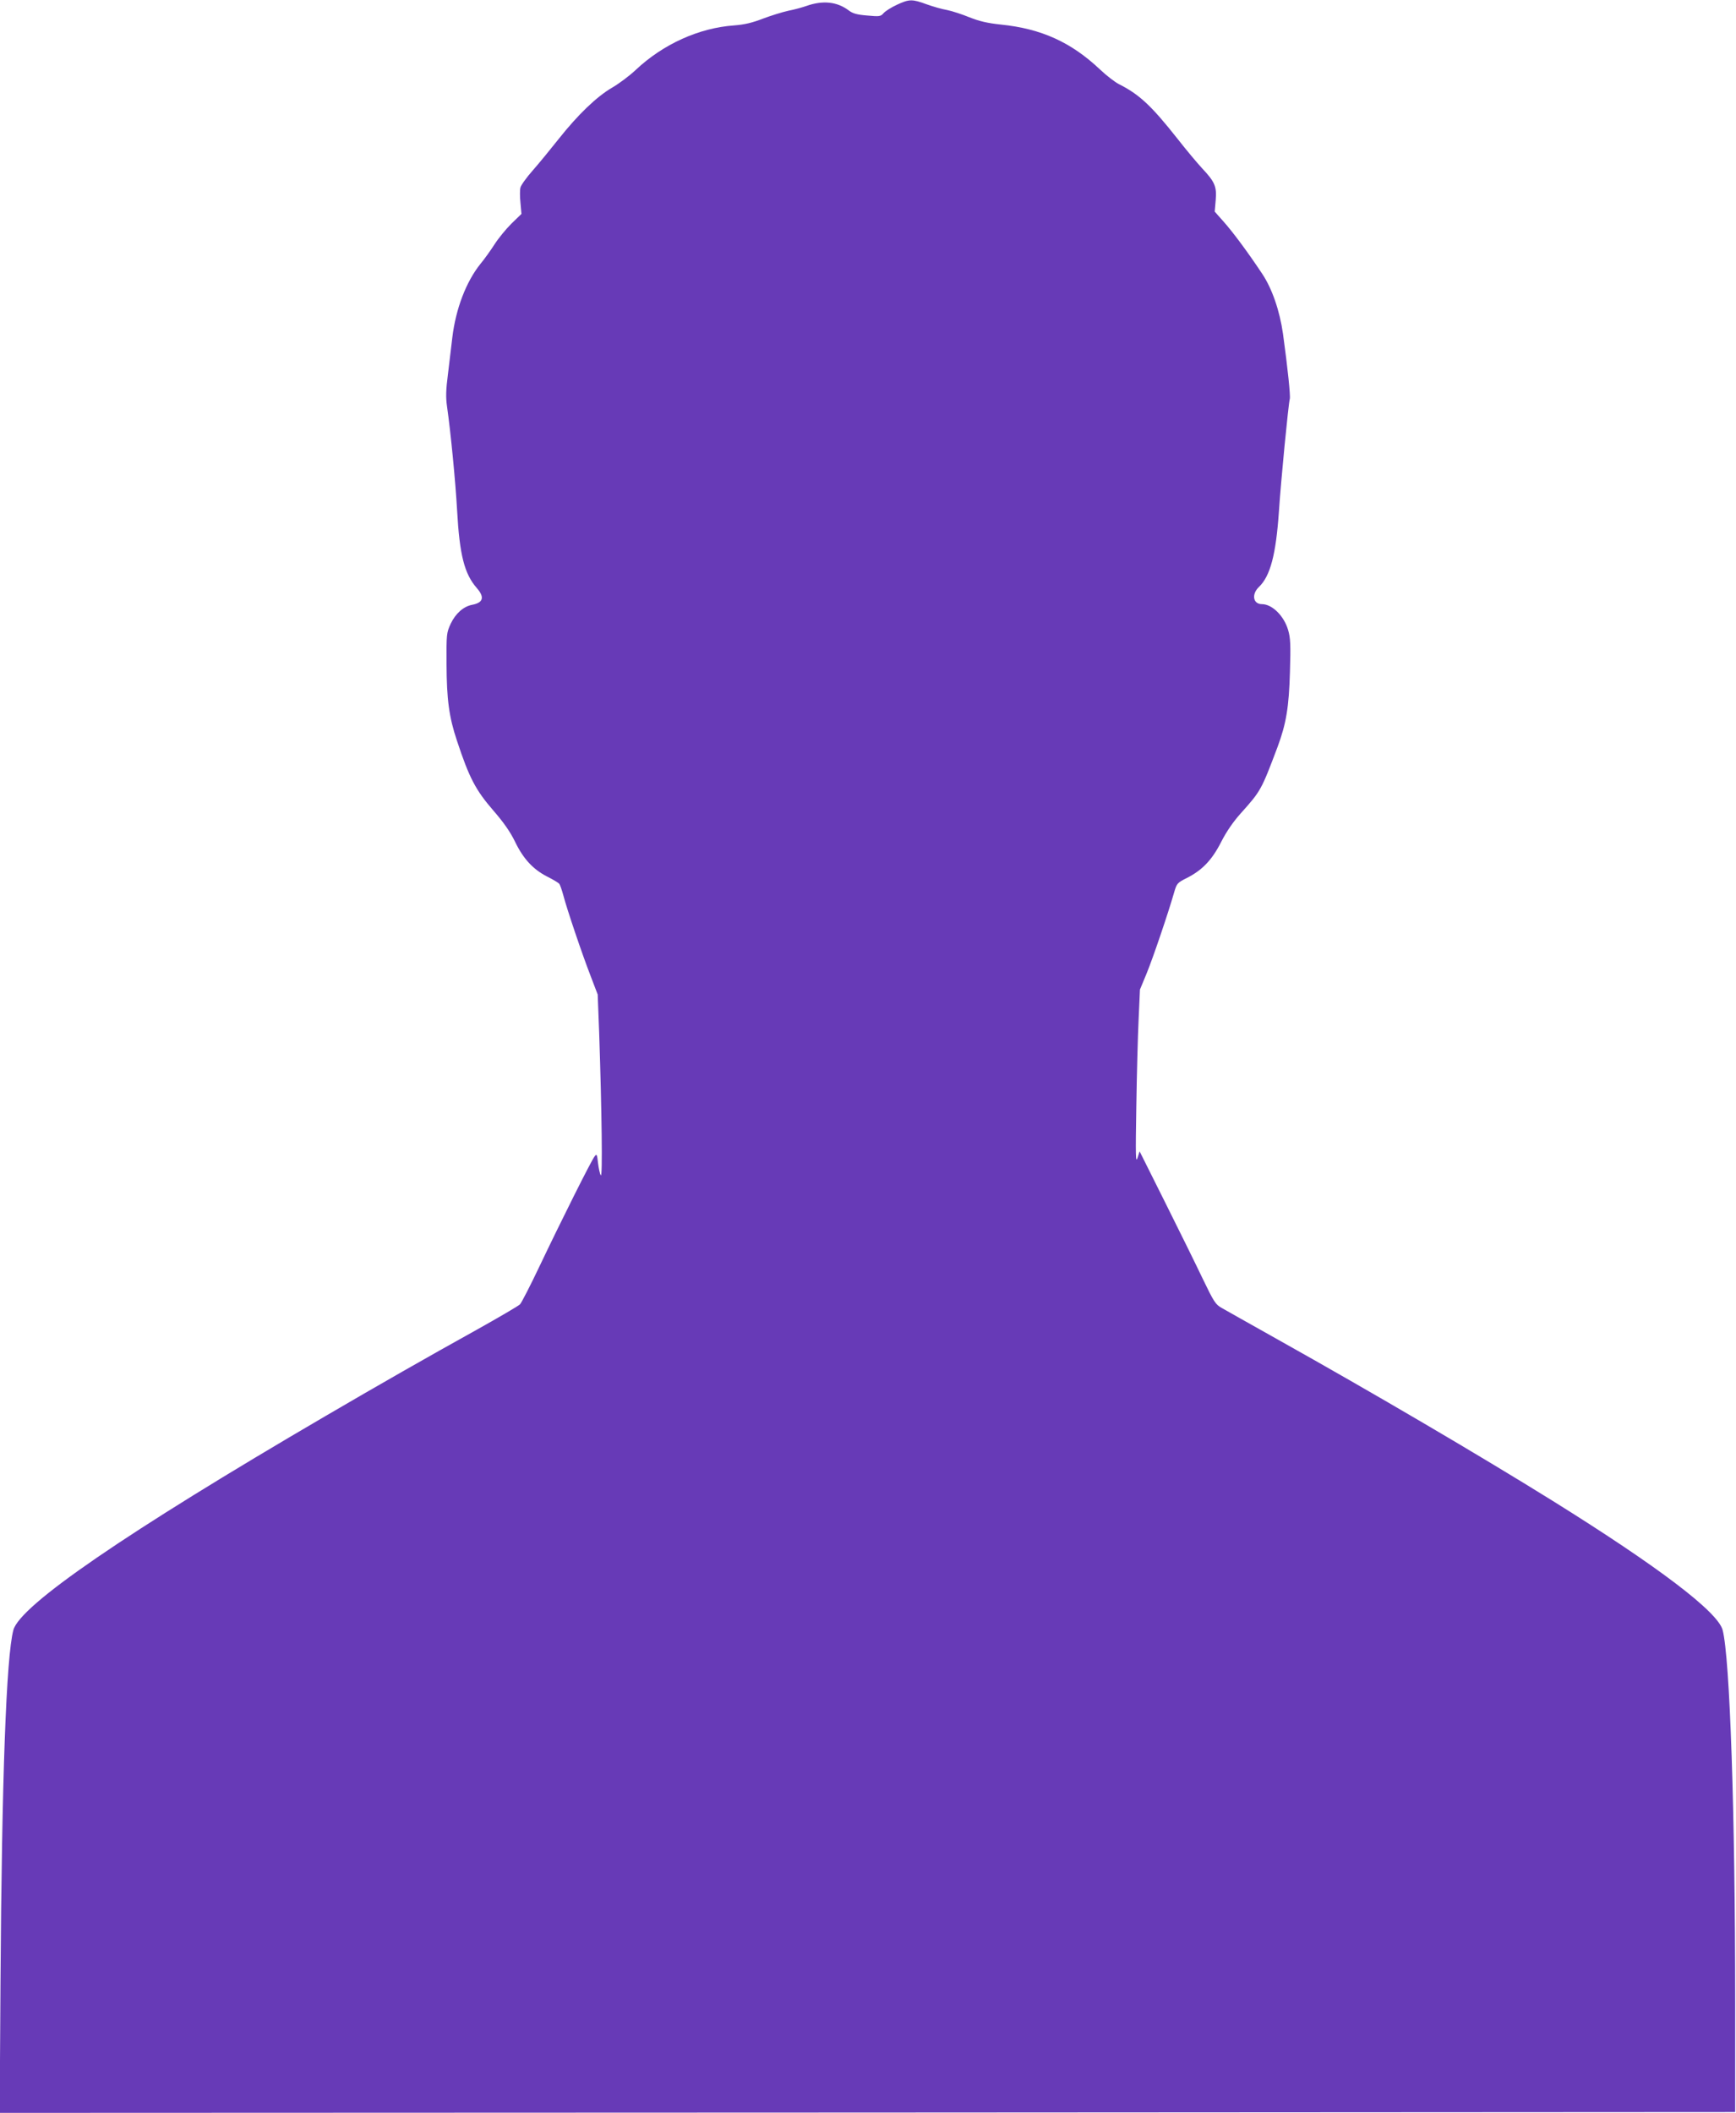
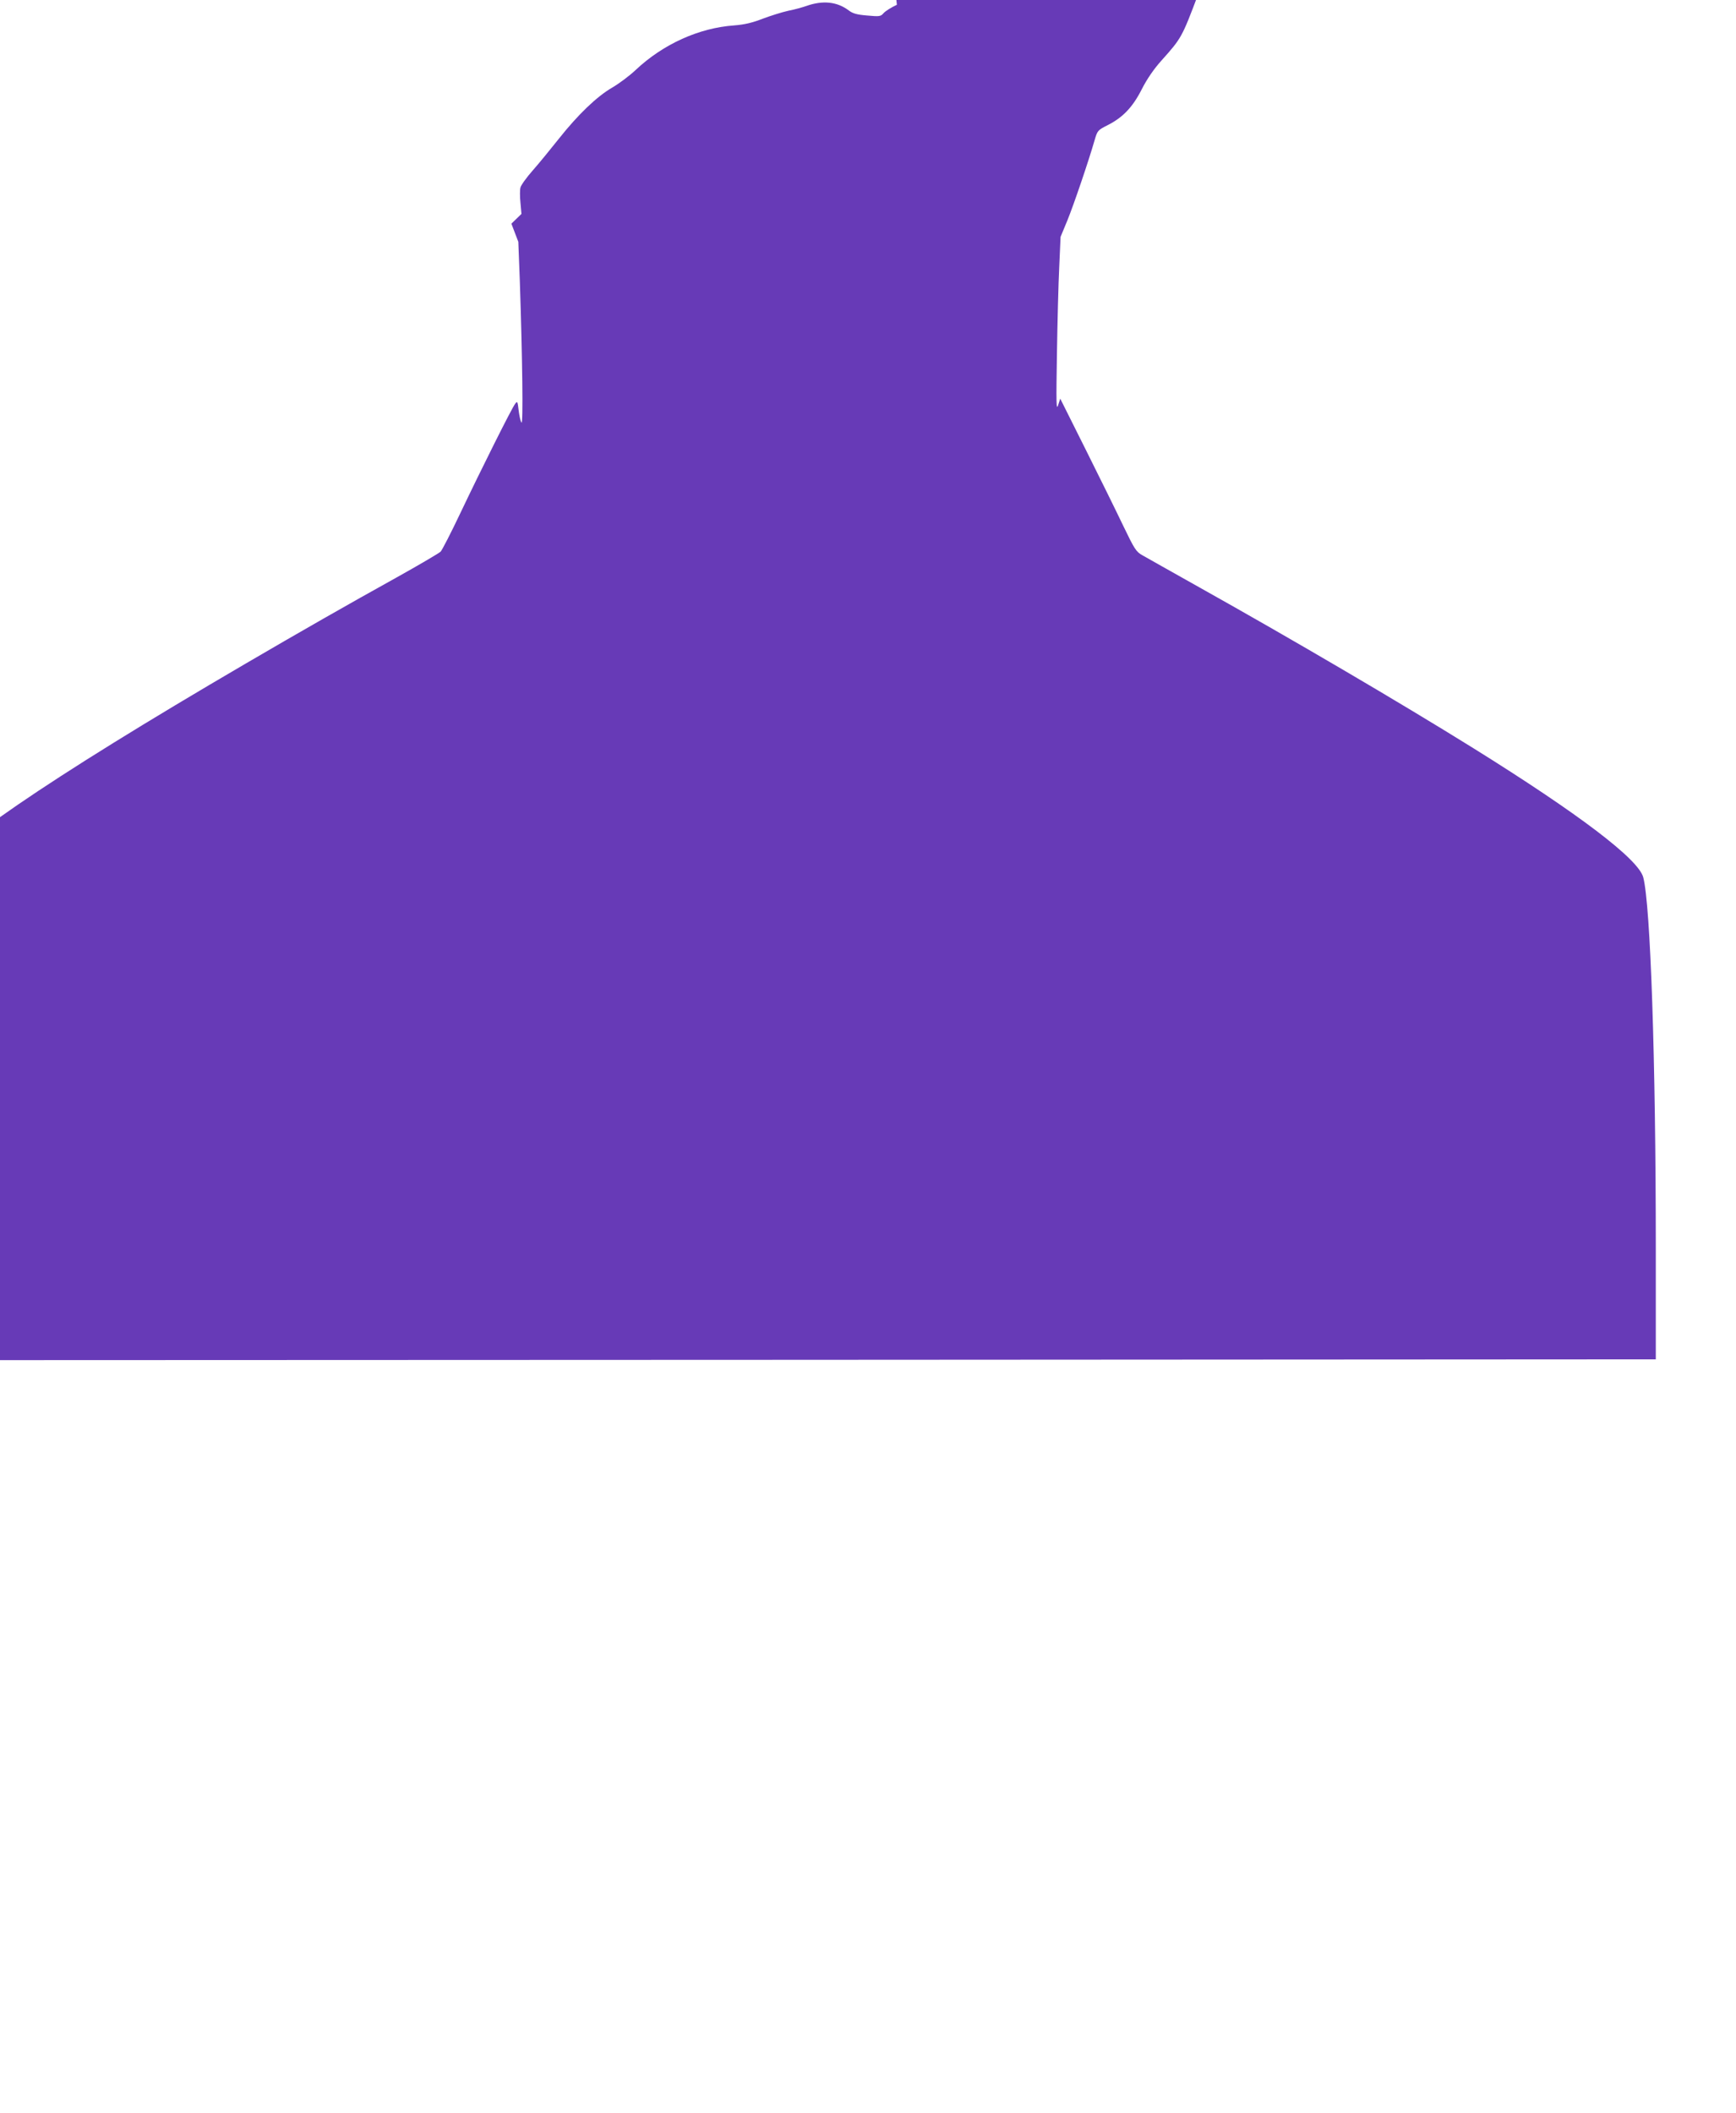
<svg xmlns="http://www.w3.org/2000/svg" version="1.0" width="1052pt" height="1280pt" viewBox="0 0 1052 1280" preserveAspectRatio="xMidYMid meet">
  <g transform="translate(0,1280) scale(0.1,-0.1)" fill="#673ab7" stroke="none">
-     <path d="M5435 12771 c-33 -15 -69 -38 -80 -50 -18 -21 -25 -22 -100 -15 -62 5 -87 12 -112 31 -70 53 -157 62 -256 27 -23 -8 -72 -22 -109 -29 -37 -8 -107 -30 -155 -48 -64 -25 -111 -36 -174 -41 -213 -15 -430 -113 -597 -270 -37 -35 -100 -82 -141 -106 -95 -55 -209 -165 -324 -310 -50 -63 -121 -150 -159 -193 -37 -42 -71 -89 -74 -103 -4 -14 -4 -56 0 -93 l6 -67 -61 -59 c-33 -33 -79 -89 -102 -125 -23 -36 -61 -89 -85 -118 -87 -108 -150 -272 -171 -447 -6 -49 -18 -148 -26 -218 -13 -100 -14 -144 -6 -200 22 -153 51 -451 61 -629 15 -270 44 -384 119 -470 49 -56 40 -89 -28 -102 -52 -10 -100 -52 -130 -115 -25 -55 -26 -61 -25 -246 1 -212 15 -319 63 -462 75 -227 113 -299 222 -425 61 -70 102 -129 130 -187 50 -104 110 -168 194 -211 36 -18 69 -38 74 -44 5 -6 16 -38 25 -71 21 -81 113 -354 166 -490 l42 -110 9 -235 c16 -478 21 -876 10 -860 -6 8 -13 42 -17 74 -6 54 -8 58 -21 40 -20 -25 -206 -397 -333 -664 -56 -118 -110 -223 -119 -232 -9 -9 -128 -79 -266 -156 -294 -163 -590 -332 -915 -522 -1210 -707 -1848 -1145 -1889 -1295 -43 -161 -70 -898 -78 -2133 l-5 -792 5258 2 5259 3 0 675 c0 1136 -32 2077 -76 2245 -29 110 -387 382 -1029 782 -447 278 -1095 658 -1665 977 -165 93 -319 179 -341 192 -38 21 -48 37 -115 176 -40 84 -143 293 -228 463 l-155 310 -13 -40 c-11 -34 -12 12 -7 310 3 193 9 431 14 530 l8 180 41 99 c38 93 129 360 166 489 16 55 19 59 77 88 93 47 152 108 208 218 32 63 74 124 121 176 120 134 123 140 221 400 52 140 69 240 75 455 5 165 3 205 -11 253 -25 86 -97 157 -159 157 -54 0 -64 60 -18 104 69 66 103 196 121 455 12 187 58 657 66 684 5 17 -12 182 -41 394 -20 140 -66 274 -126 364 -87 131 -177 252 -233 315 l-55 62 6 69 c7 83 -5 111 -82 193 -28 30 -96 111 -150 180 -158 200 -231 268 -354 330 -24 12 -76 52 -115 89 -175 165 -355 247 -600 272 -84 9 -130 20 -191 44 -44 18 -105 38 -135 44 -30 5 -86 21 -125 35 -87 32 -105 32 -180 -3z" />
+     <path d="M5435 12771 c-33 -15 -69 -38 -80 -50 -18 -21 -25 -22 -100 -15 -62 5 -87 12 -112 31 -70 53 -157 62 -256 27 -23 -8 -72 -22 -109 -29 -37 -8 -107 -30 -155 -48 -64 -25 -111 -36 -174 -41 -213 -15 -430 -113 -597 -270 -37 -35 -100 -82 -141 -106 -95 -55 -209 -165 -324 -310 -50 -63 -121 -150 -159 -193 -37 -42 -71 -89 -74 -103 -4 -14 -4 -56 0 -93 l6 -67 -61 -59 l42 -110 9 -235 c16 -478 21 -876 10 -860 -6 8 -13 42 -17 74 -6 54 -8 58 -21 40 -20 -25 -206 -397 -333 -664 -56 -118 -110 -223 -119 -232 -9 -9 -128 -79 -266 -156 -294 -163 -590 -332 -915 -522 -1210 -707 -1848 -1145 -1889 -1295 -43 -161 -70 -898 -78 -2133 l-5 -792 5258 2 5259 3 0 675 c0 1136 -32 2077 -76 2245 -29 110 -387 382 -1029 782 -447 278 -1095 658 -1665 977 -165 93 -319 179 -341 192 -38 21 -48 37 -115 176 -40 84 -143 293 -228 463 l-155 310 -13 -40 c-11 -34 -12 12 -7 310 3 193 9 431 14 530 l8 180 41 99 c38 93 129 360 166 489 16 55 19 59 77 88 93 47 152 108 208 218 32 63 74 124 121 176 120 134 123 140 221 400 52 140 69 240 75 455 5 165 3 205 -11 253 -25 86 -97 157 -159 157 -54 0 -64 60 -18 104 69 66 103 196 121 455 12 187 58 657 66 684 5 17 -12 182 -41 394 -20 140 -66 274 -126 364 -87 131 -177 252 -233 315 l-55 62 6 69 c7 83 -5 111 -82 193 -28 30 -96 111 -150 180 -158 200 -231 268 -354 330 -24 12 -76 52 -115 89 -175 165 -355 247 -600 272 -84 9 -130 20 -191 44 -44 18 -105 38 -135 44 -30 5 -86 21 -125 35 -87 32 -105 32 -180 -3z" />
  </g>
</svg>